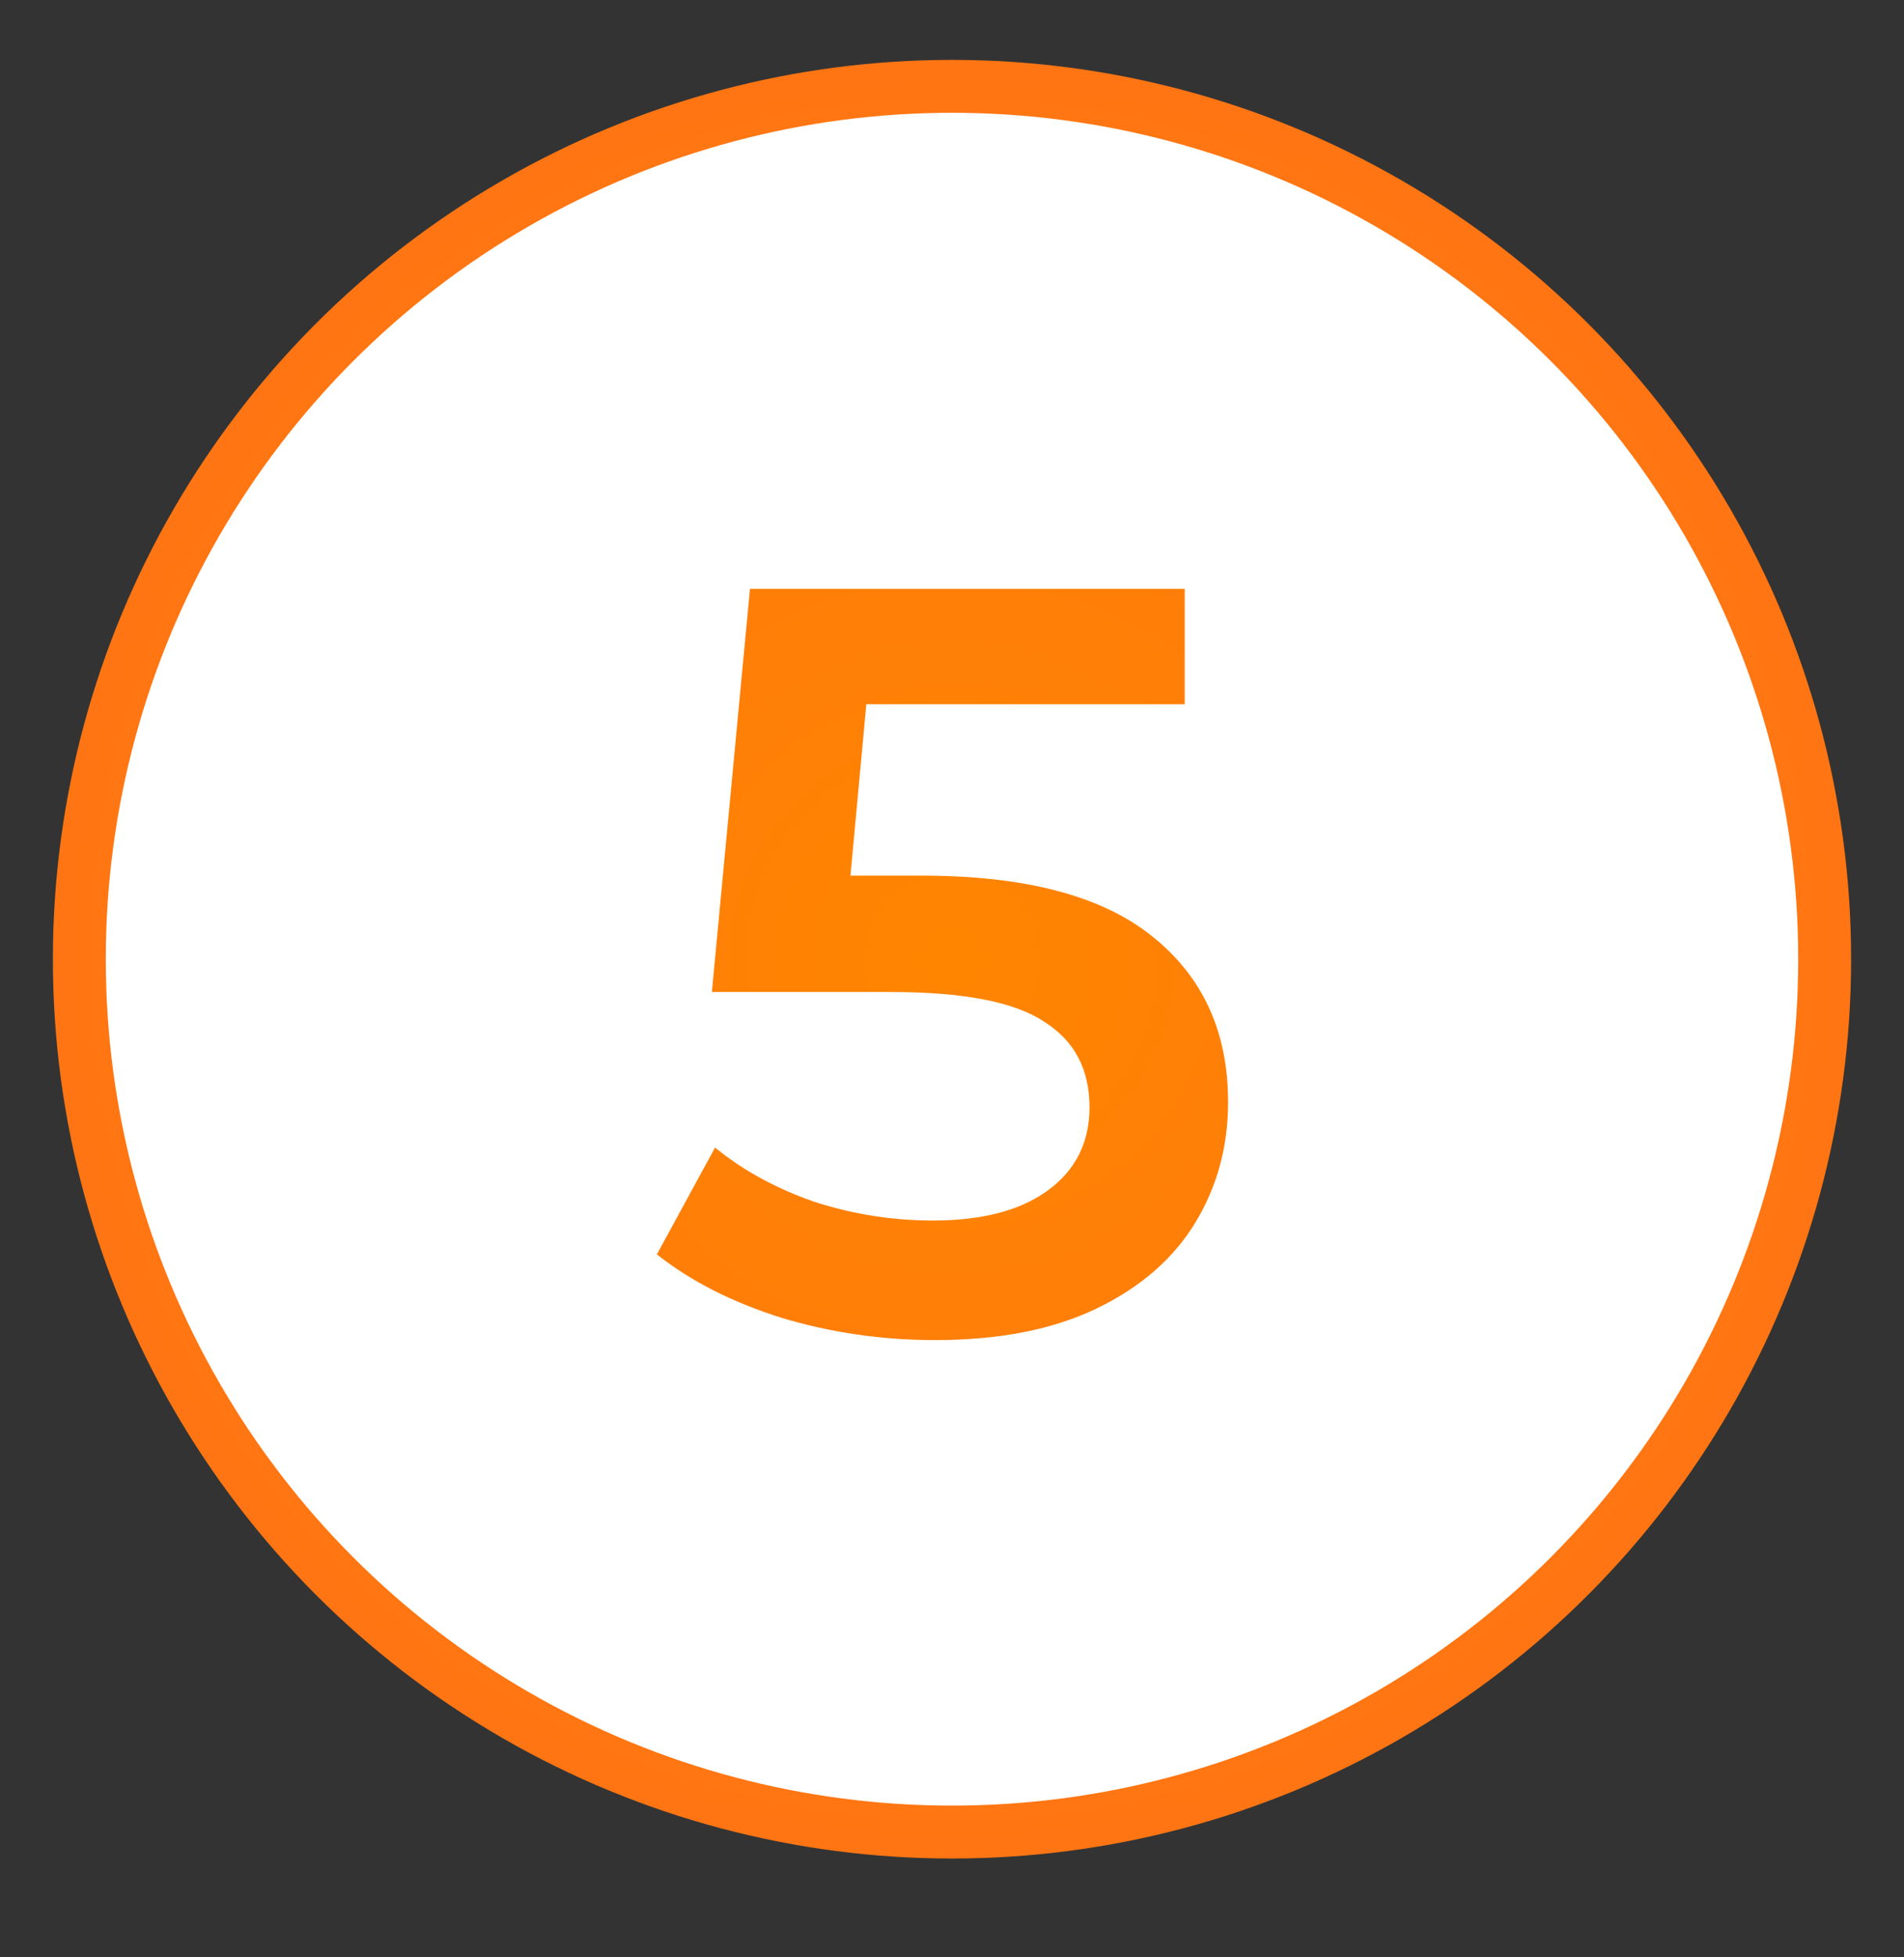
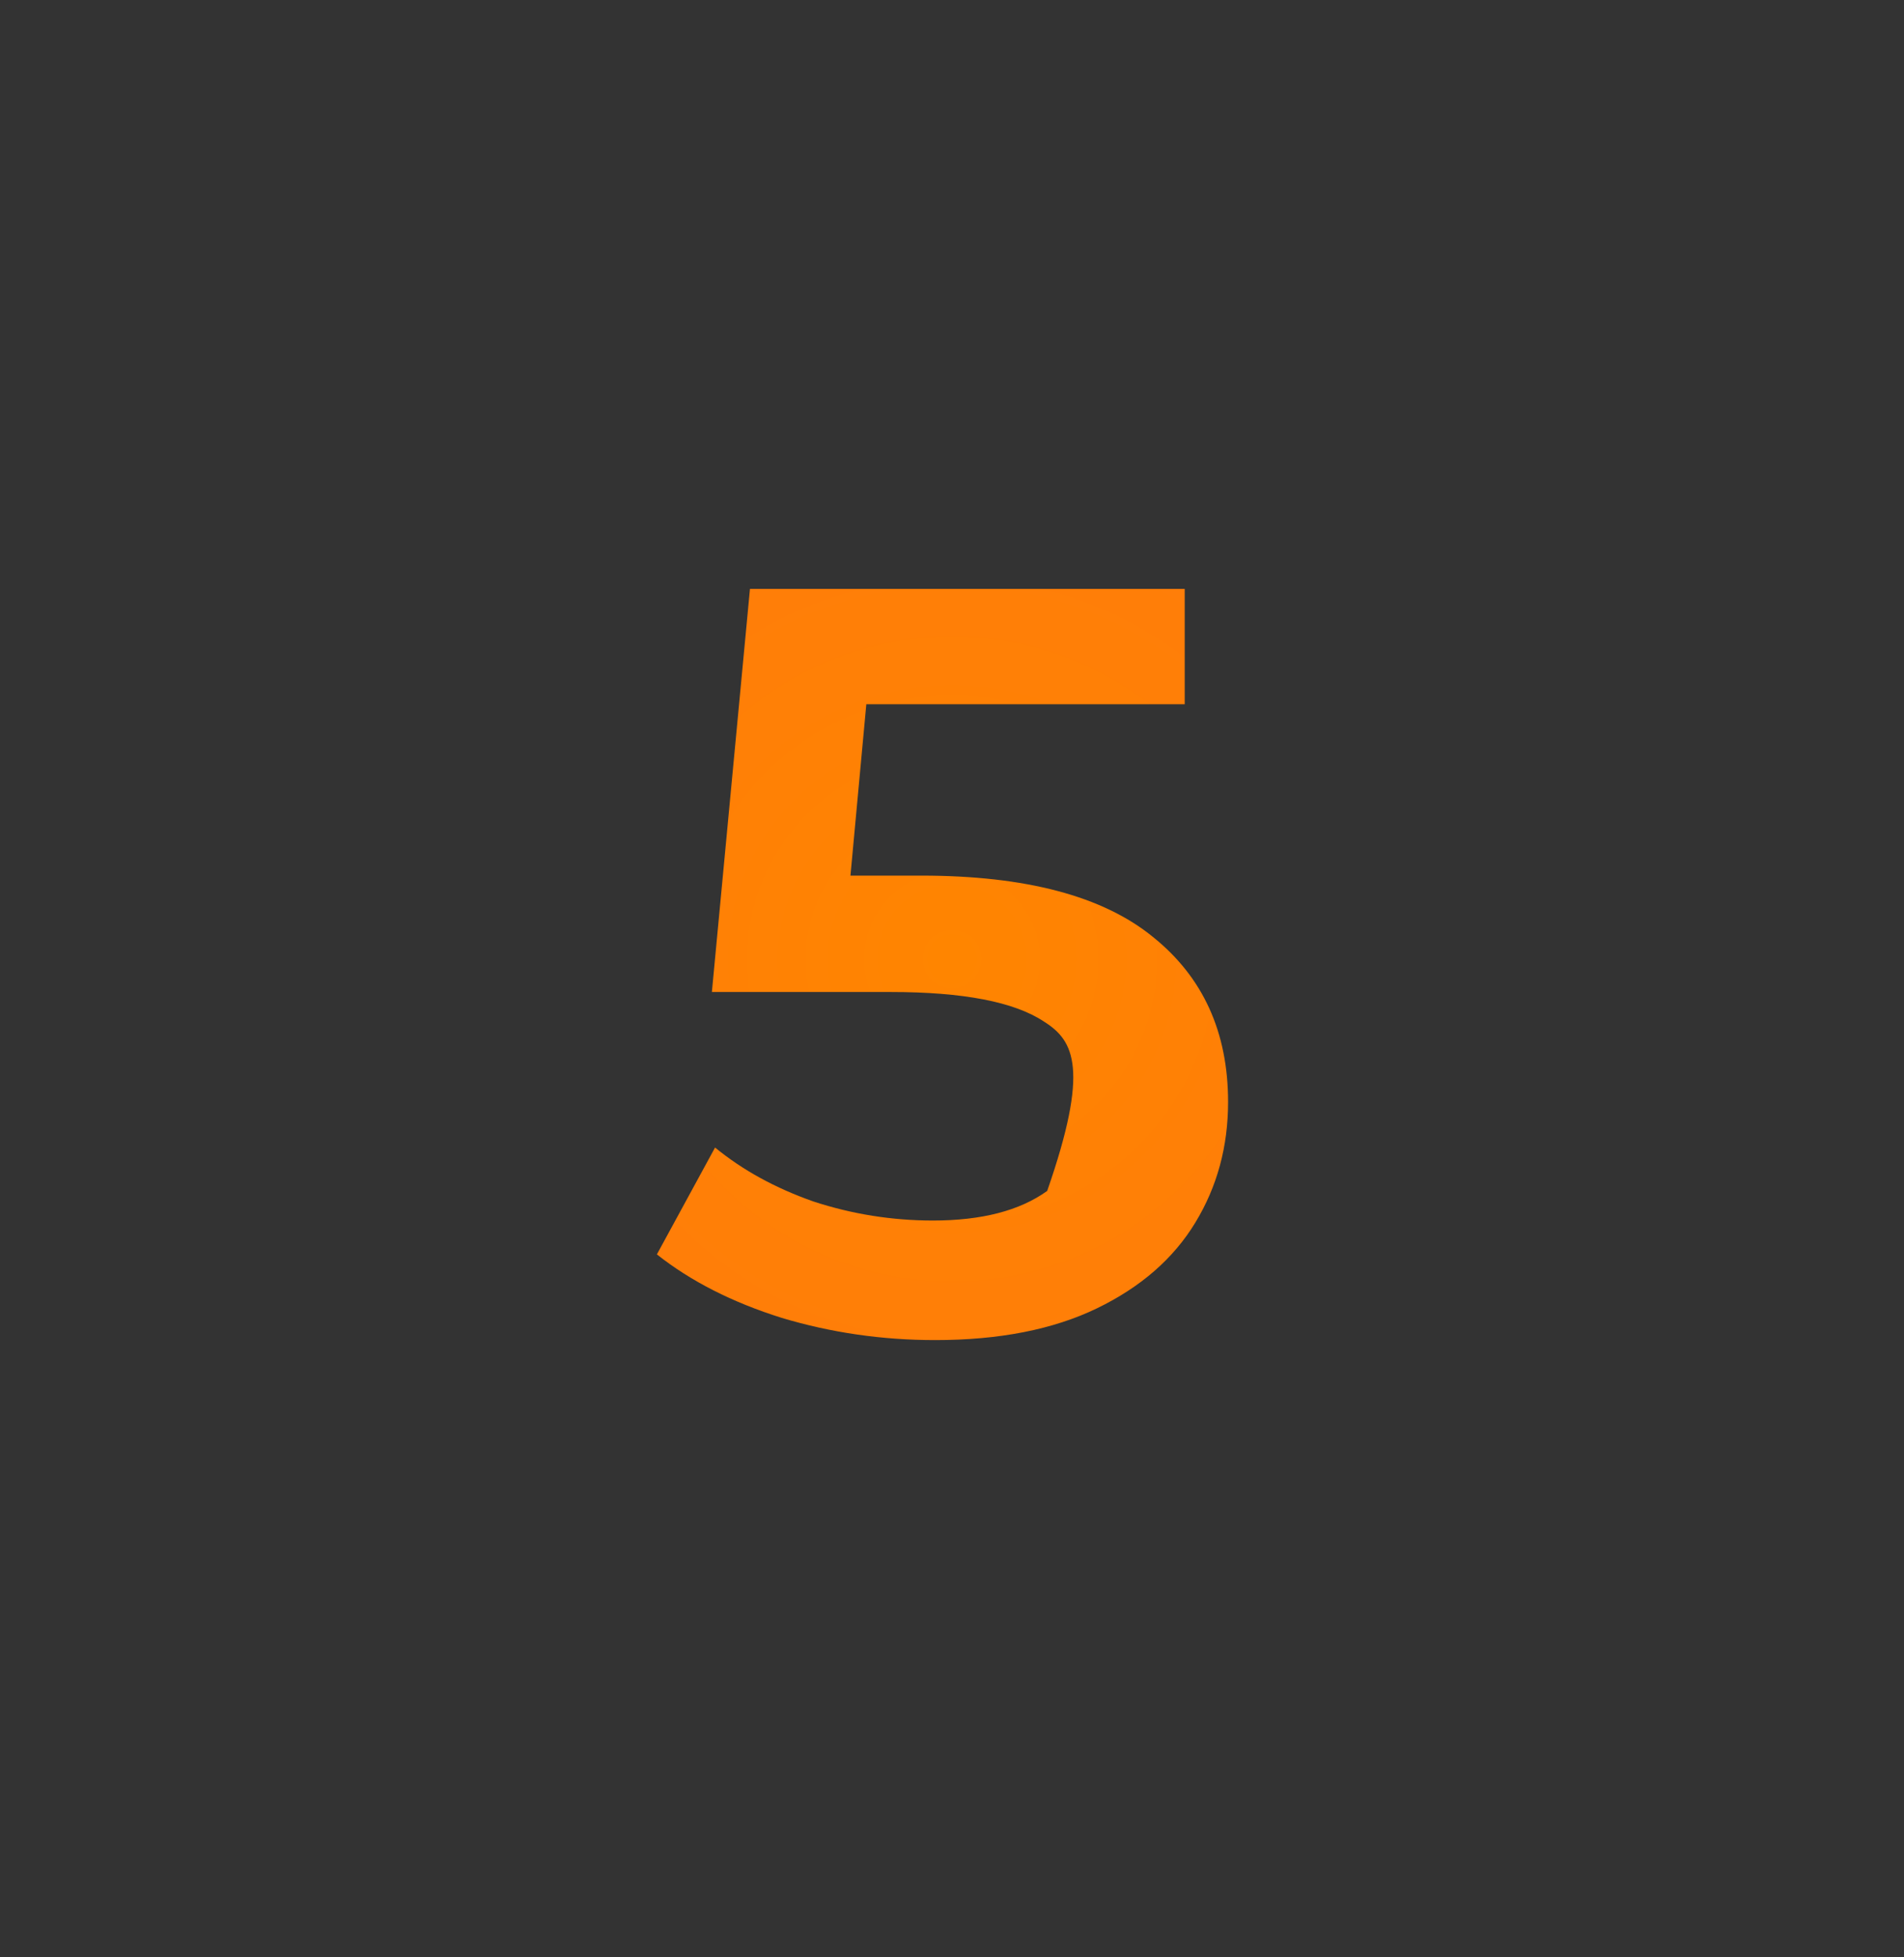
<svg xmlns="http://www.w3.org/2000/svg" width="36" height="37" viewBox="0 0 36 37" fill="none">
  <rect x="0" y="0" width="36" height="37" fill="#333333" stroke="none" />
-   <circle cx="18" cy="18.132" r="16.5" fill="white" stroke="url(#paint0_radial_31_1720)" />
-   <path d="M17.42 16.552C19.393 16.552 20.854 16.939 21.8 17.712C22.747 18.472 23.22 19.512 23.22 20.832C23.22 21.672 23.014 22.432 22.6 23.112C22.187 23.792 21.567 24.332 20.74 24.732C19.913 25.132 18.893 25.332 17.68 25.332C16.68 25.332 15.713 25.192 14.78 24.912C13.847 24.619 13.06 24.219 12.42 23.712L13.52 21.692C14.04 22.119 14.66 22.459 15.38 22.712C16.113 22.952 16.867 23.072 17.64 23.072C18.56 23.072 19.28 22.886 19.8 22.512C20.334 22.126 20.6 21.599 20.6 20.932C20.6 20.212 20.314 19.672 19.74 19.312C19.18 18.939 18.213 18.752 16.84 18.752H13.46L14.18 11.132H22.4V13.312H16.38L16.08 16.552H17.42Z" fill="url(#paint1_radial_31_1720)" />
+   <path d="M17.42 16.552C19.393 16.552 20.854 16.939 21.8 17.712C22.747 18.472 23.22 19.512 23.22 20.832C23.22 21.672 23.014 22.432 22.6 23.112C22.187 23.792 21.567 24.332 20.74 24.732C19.913 25.132 18.893 25.332 17.68 25.332C16.68 25.332 15.713 25.192 14.78 24.912C13.847 24.619 13.06 24.219 12.42 23.712L13.52 21.692C14.04 22.119 14.66 22.459 15.38 22.712C16.113 22.952 16.867 23.072 17.64 23.072C18.56 23.072 19.28 22.886 19.8 22.512C20.6 20.212 20.314 19.672 19.74 19.312C19.18 18.939 18.213 18.752 16.84 18.752H13.46L14.18 11.132H22.4V13.312H16.38L16.08 16.552H17.42Z" fill="url(#paint1_radial_31_1720)" />
  <defs>
    <radialGradient id="paint0_radial_31_1720" cx="0" cy="0" r="1" gradientUnits="userSpaceOnUse" gradientTransform="translate(18 18.132) rotate(118.905) scale(35.17)">
      <stop stop-color="#FF8500" />
      <stop offset="1" stop-color="#FF6328" />
    </radialGradient>
    <radialGradient id="paint1_radial_31_1720" cx="0" cy="0" r="1" gradientUnits="userSpaceOnUse" gradientTransform="translate(18 18.132) rotate(118.905) scale(37.239)">
      <stop stop-color="#FF8500" />
      <stop offset="1" stop-color="#FF6328" />
    </radialGradient>
  </defs>
</svg>